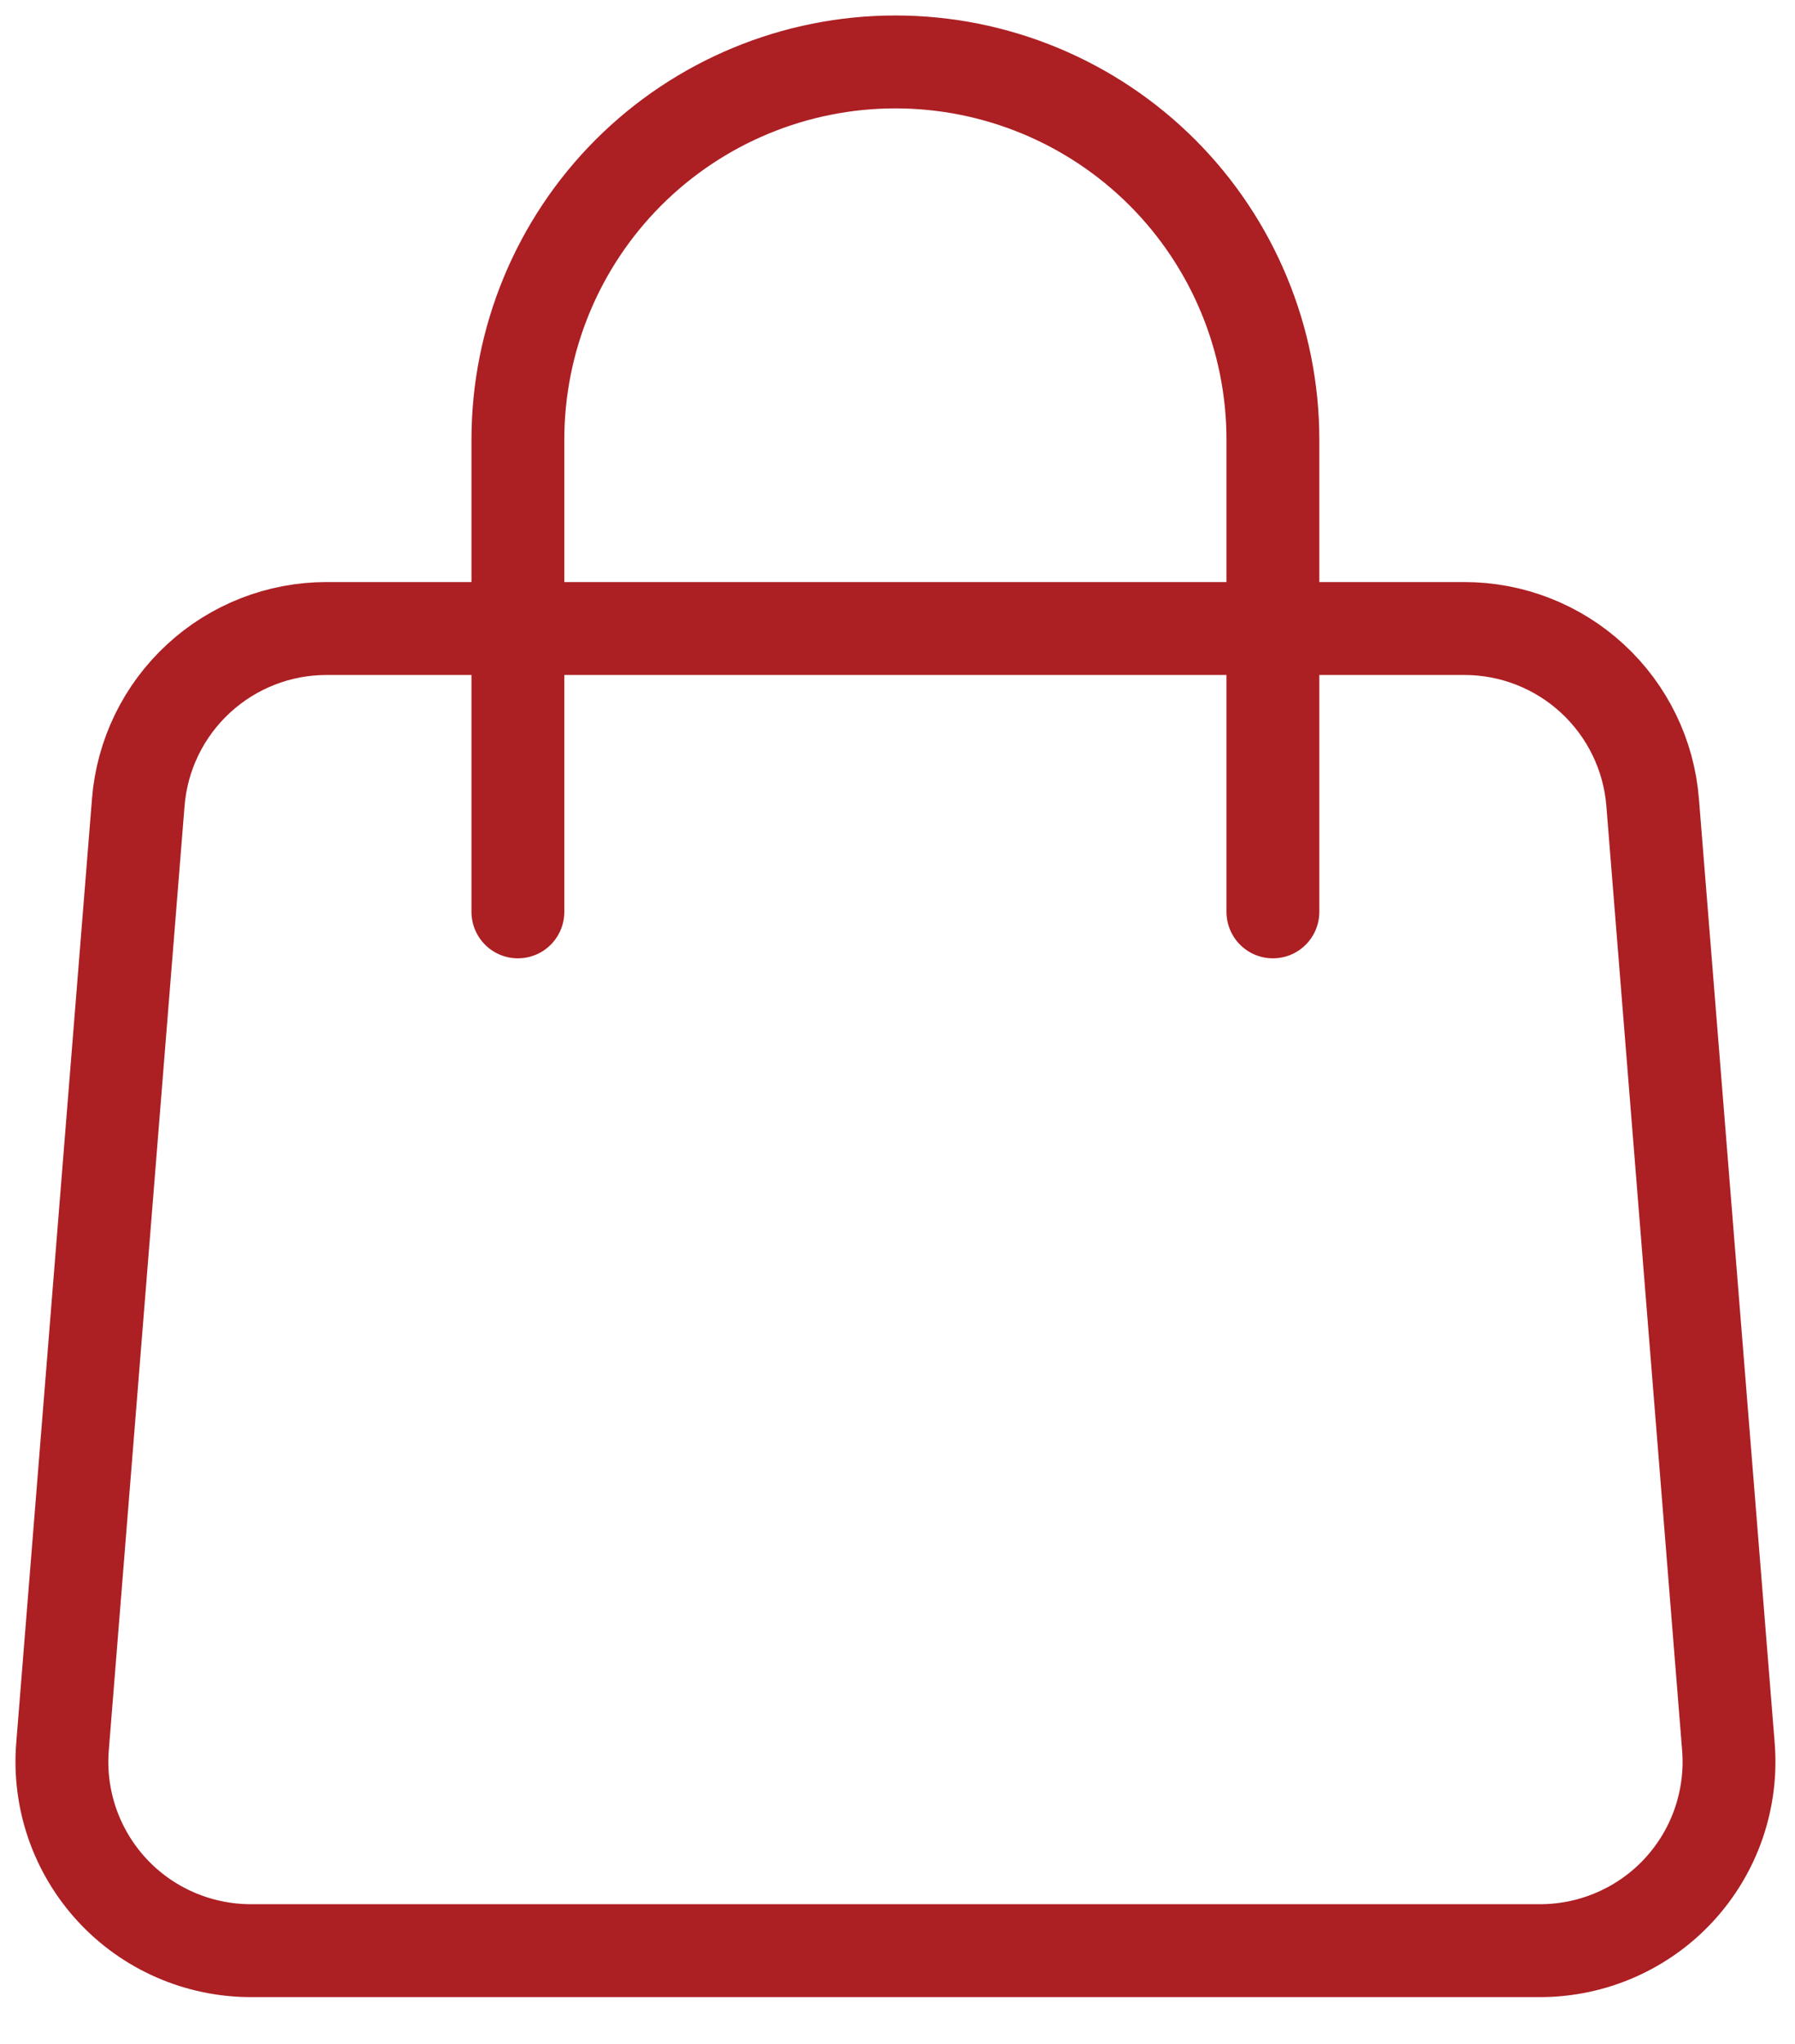
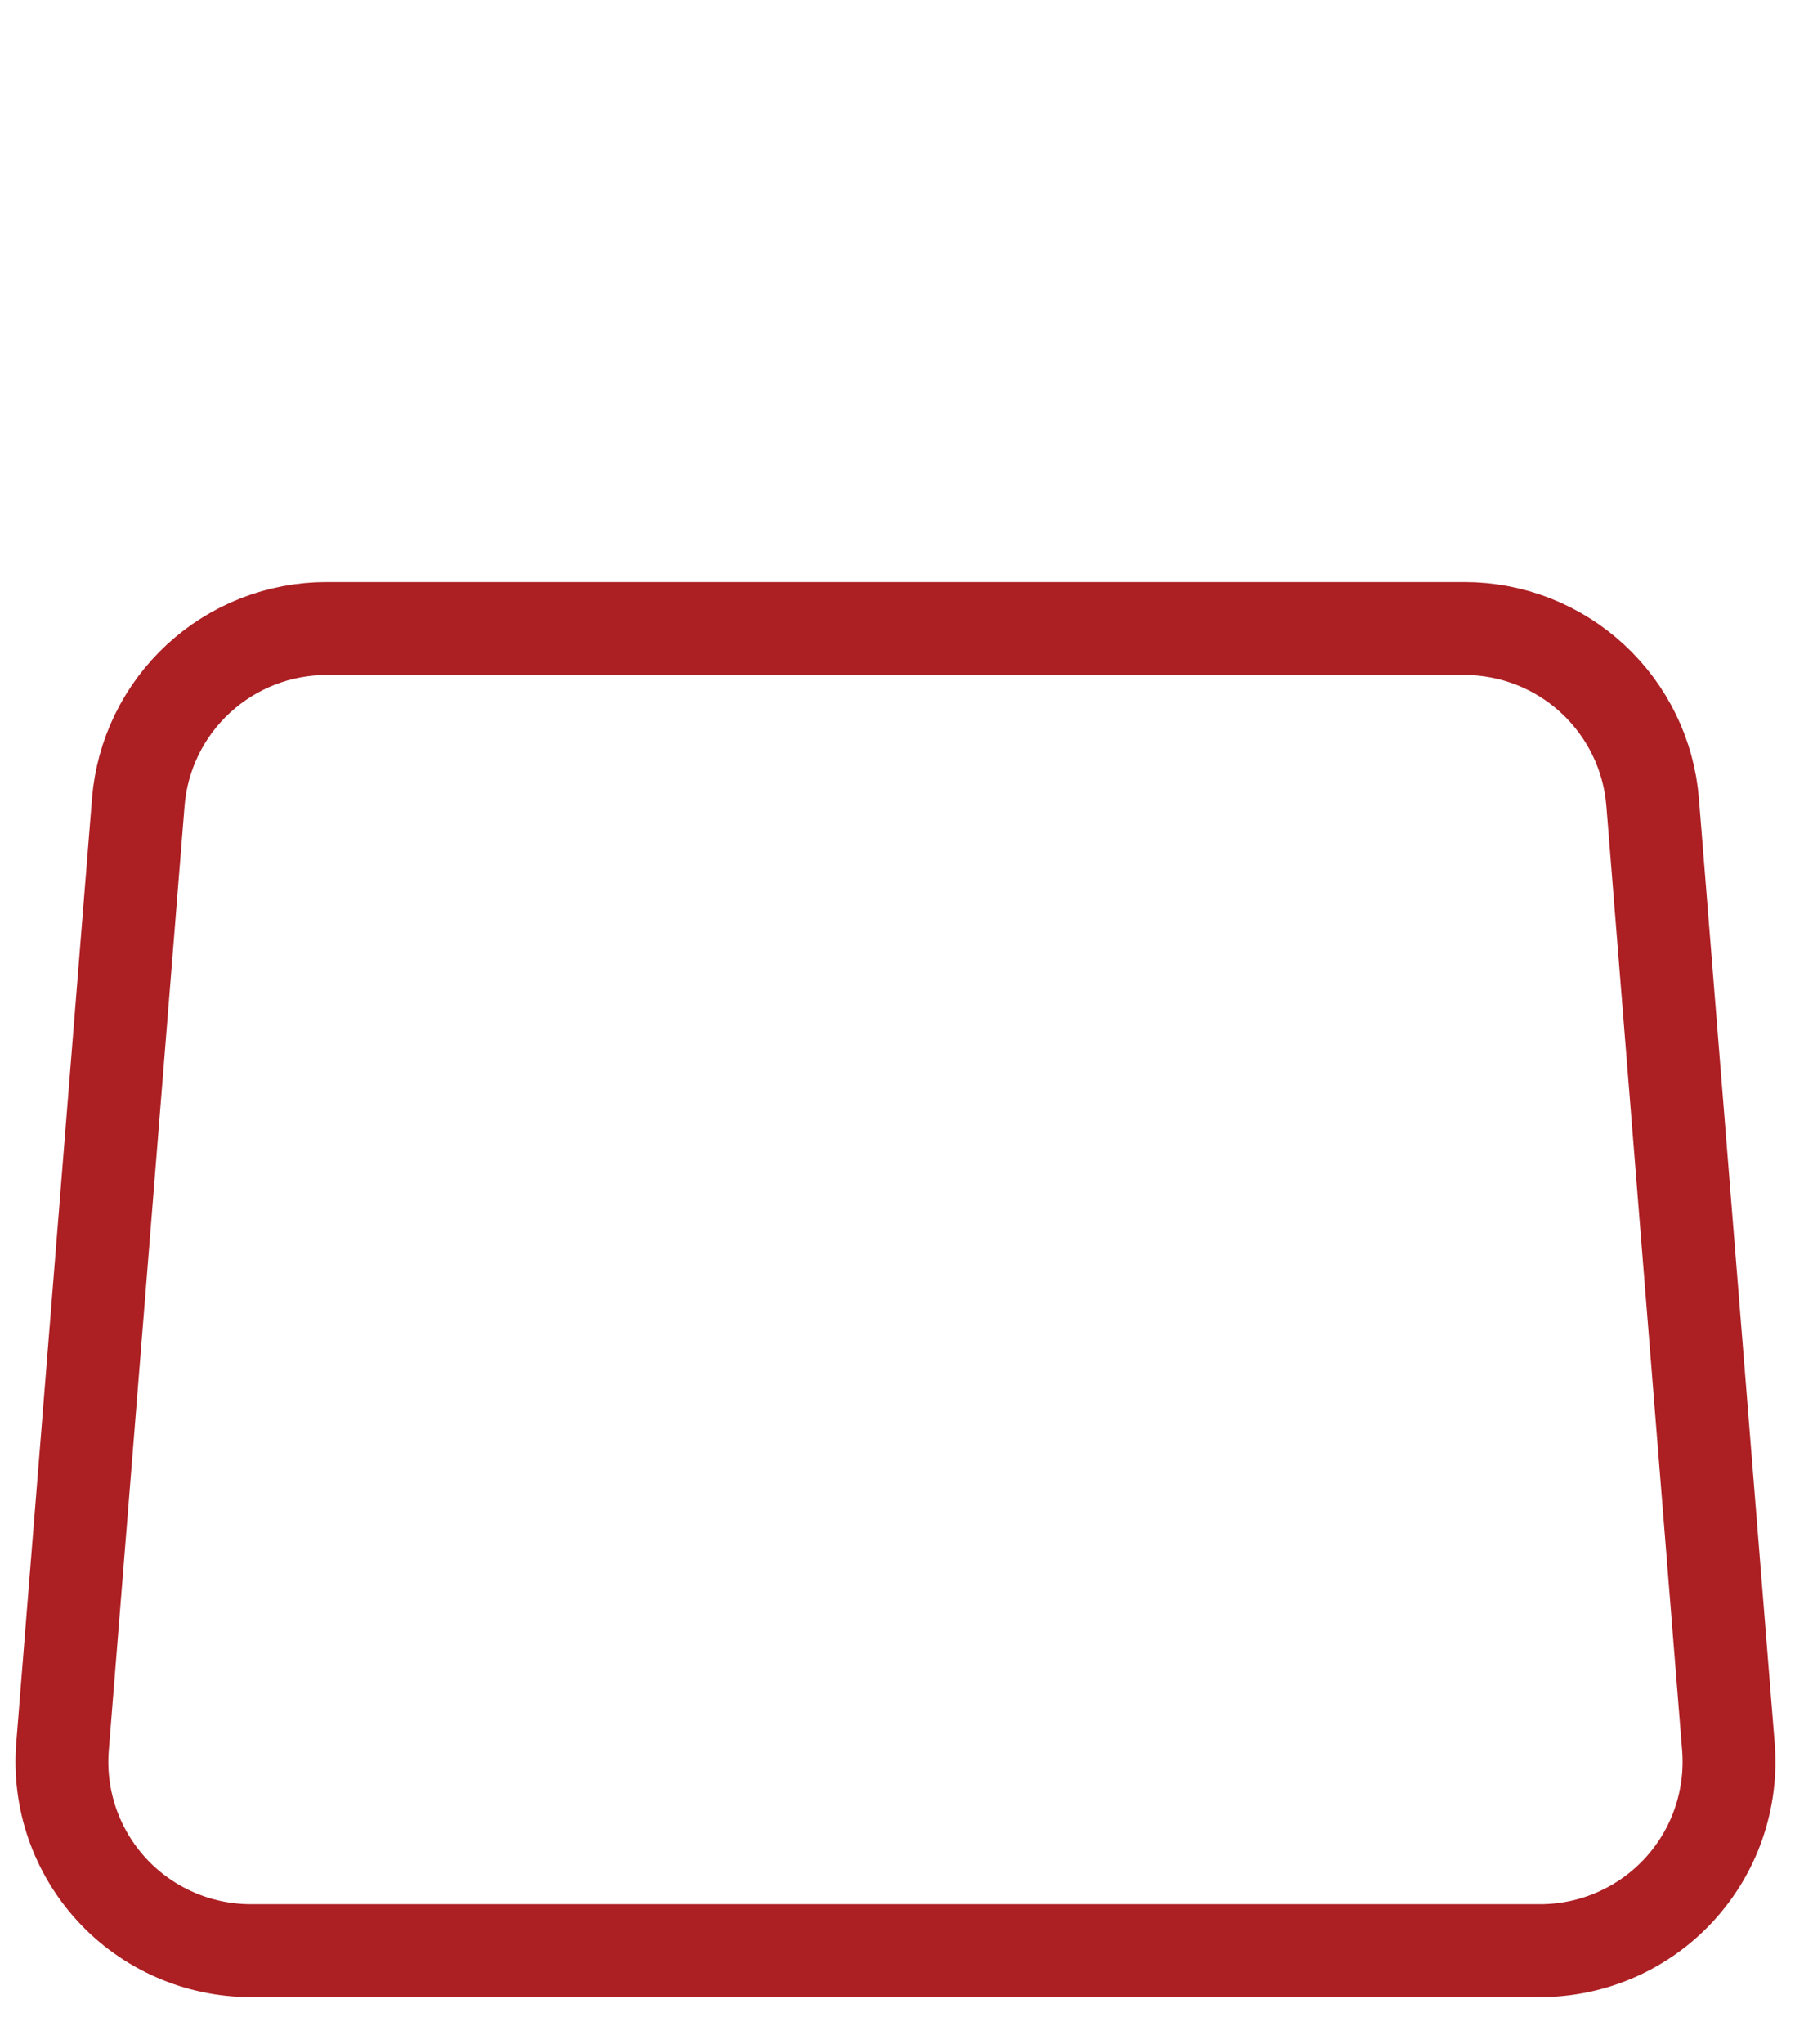
<svg xmlns="http://www.w3.org/2000/svg" width="29" height="33" viewBox="0 0 29 33" fill="none">
  <path d="M2.234 12.954C2.295 12.19 2.642 11.477 3.206 10.957C3.769 10.437 4.508 10.148 5.274 10.148H23.66C24.426 10.148 25.165 10.437 25.728 10.957C26.292 11.477 26.639 12.19 26.7 12.954L27.924 28.201C27.958 28.621 27.904 29.043 27.767 29.441C27.63 29.839 27.411 30.204 27.126 30.513C26.84 30.823 26.494 31.069 26.108 31.238C25.723 31.407 25.306 31.494 24.886 31.495H4.049C3.628 31.494 3.211 31.407 2.826 31.238C2.44 31.069 2.094 30.823 1.808 30.513C1.523 30.204 1.305 29.839 1.167 29.441C1.03 29.043 0.976 28.621 1.01 28.201L2.234 12.954V12.954Z" stroke="#AC1F23" stroke-width="1.5" stroke-linecap="round" stroke-linejoin="round" />
-   <path d="M20.565 14.723V7.099C20.565 5.481 19.922 3.93 18.779 2.786C17.635 1.643 16.084 1 14.466 1C12.849 1 11.297 1.643 10.153 2.786C9.01 3.93 8.367 5.481 8.367 7.099V14.723" stroke="#AC1F23" stroke-width="1.5" stroke-linecap="round" stroke-linejoin="round" />
</svg>